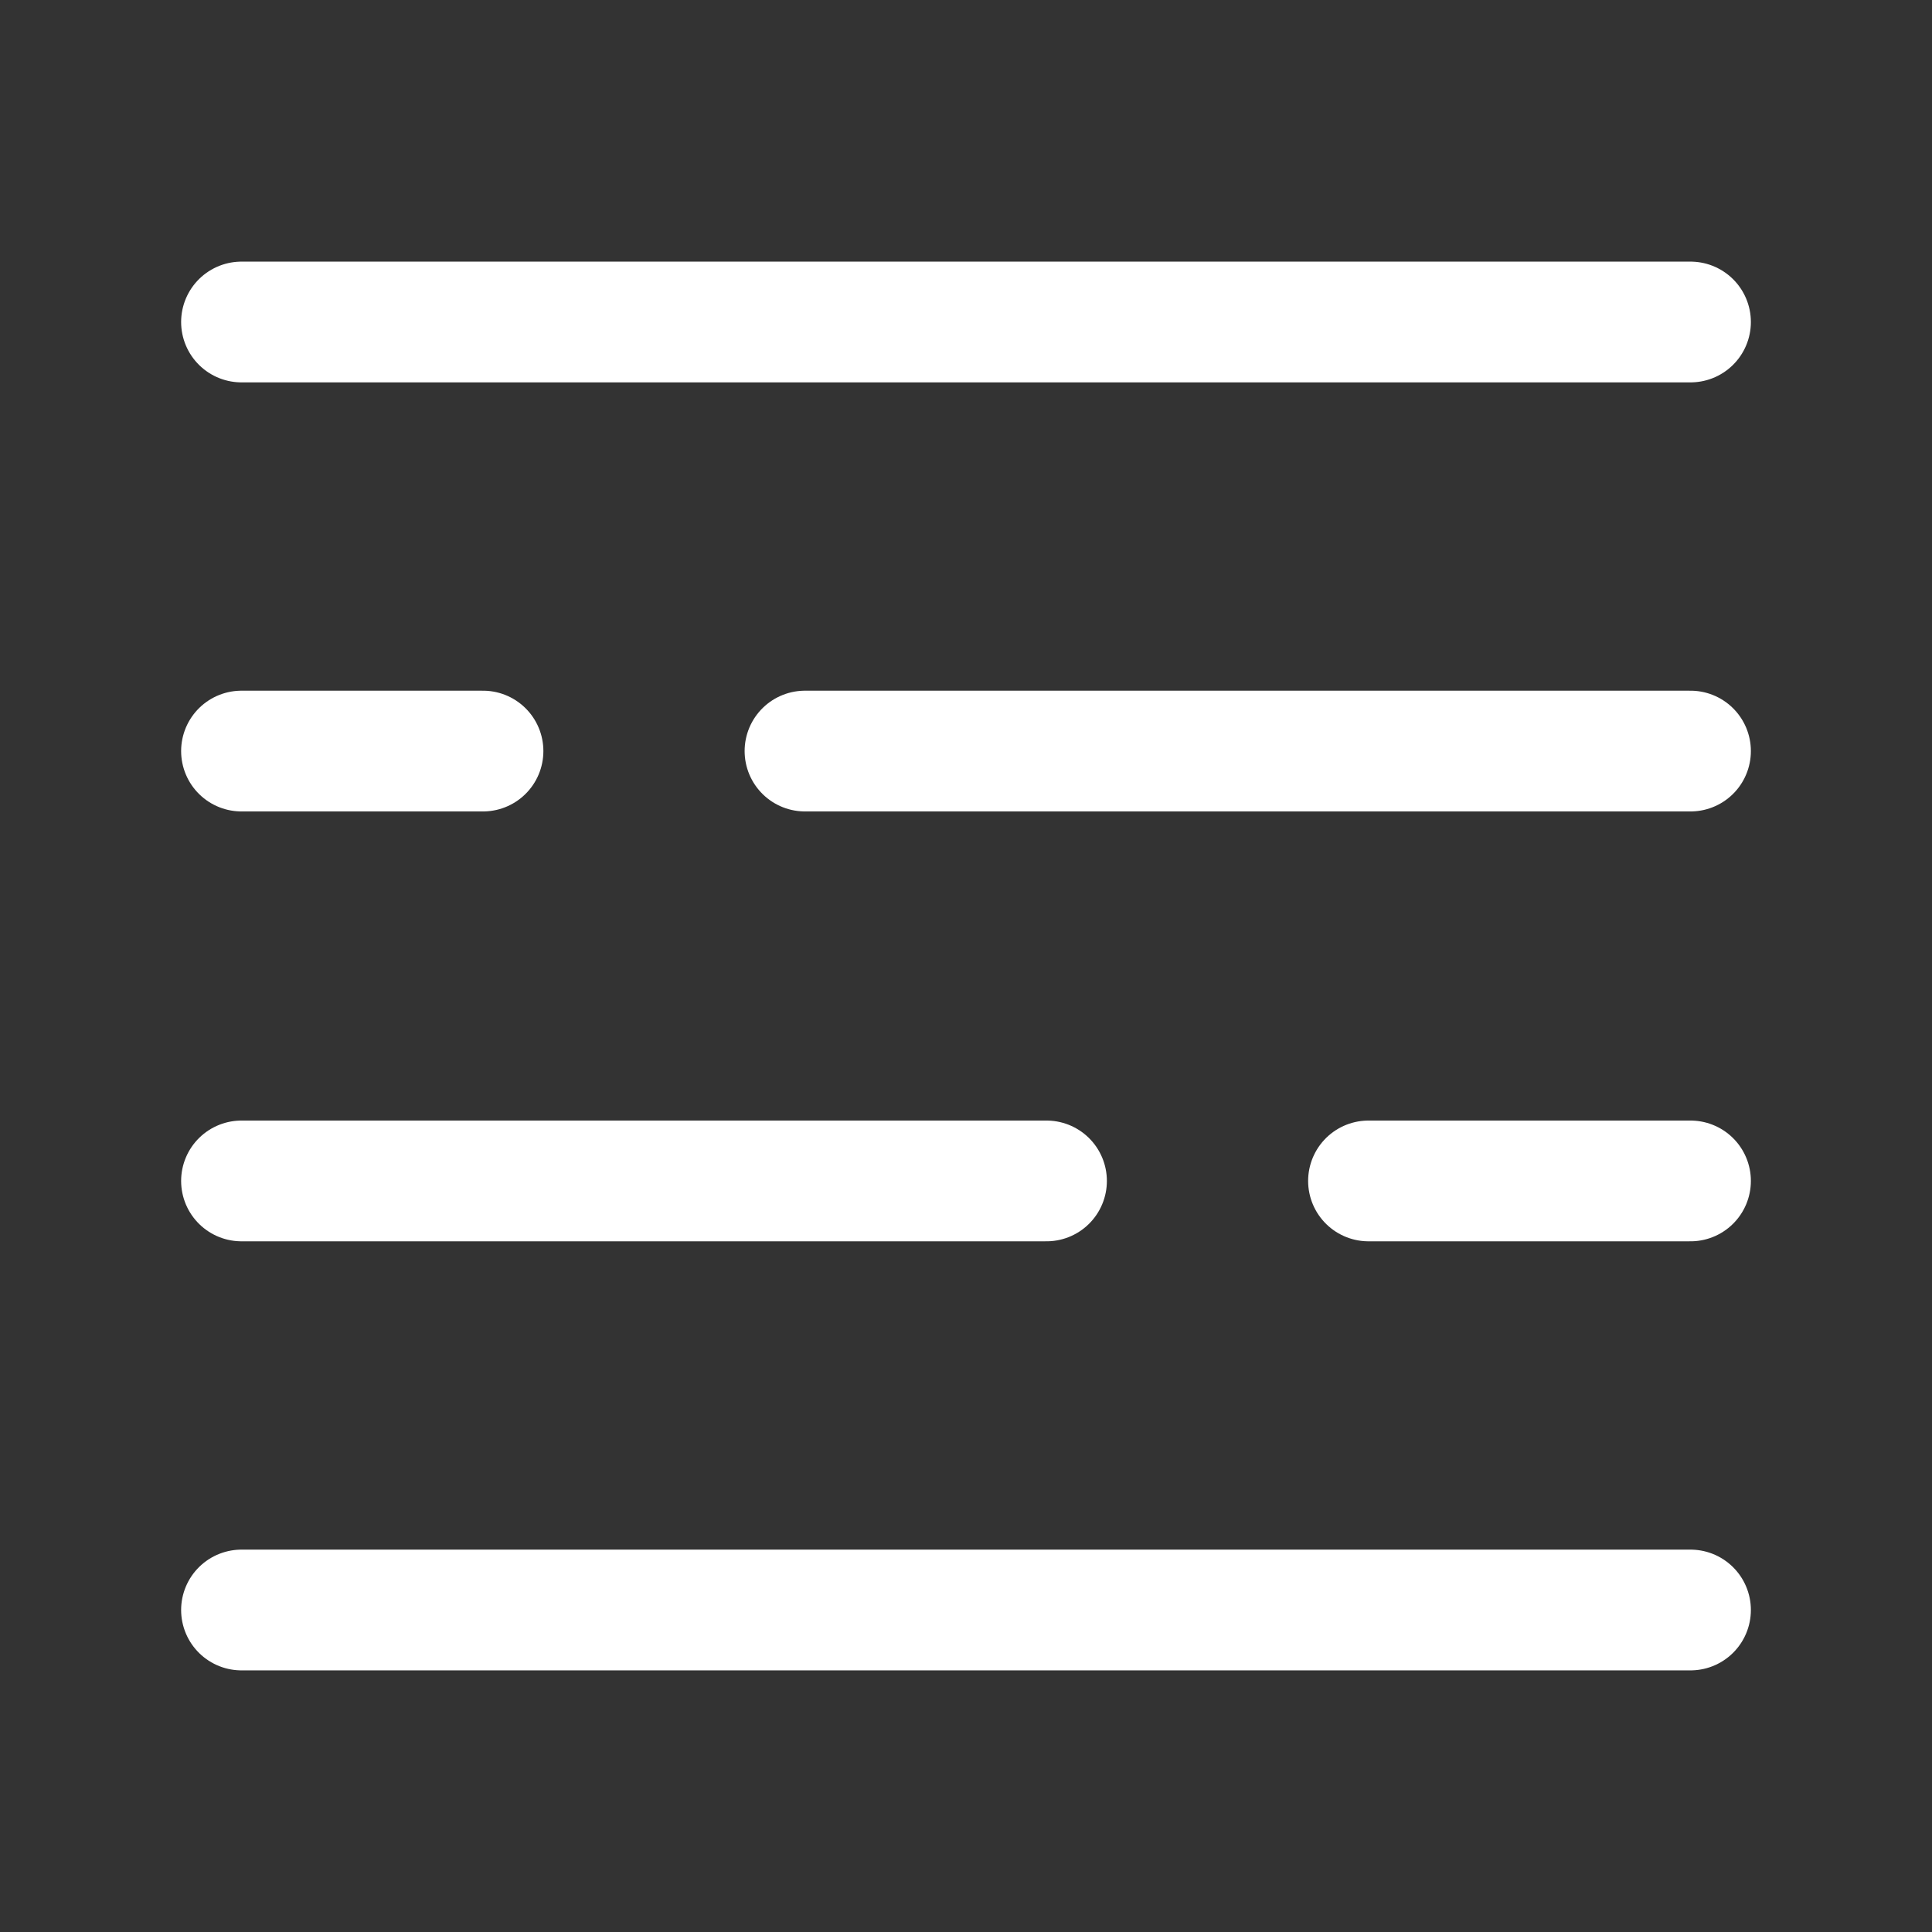
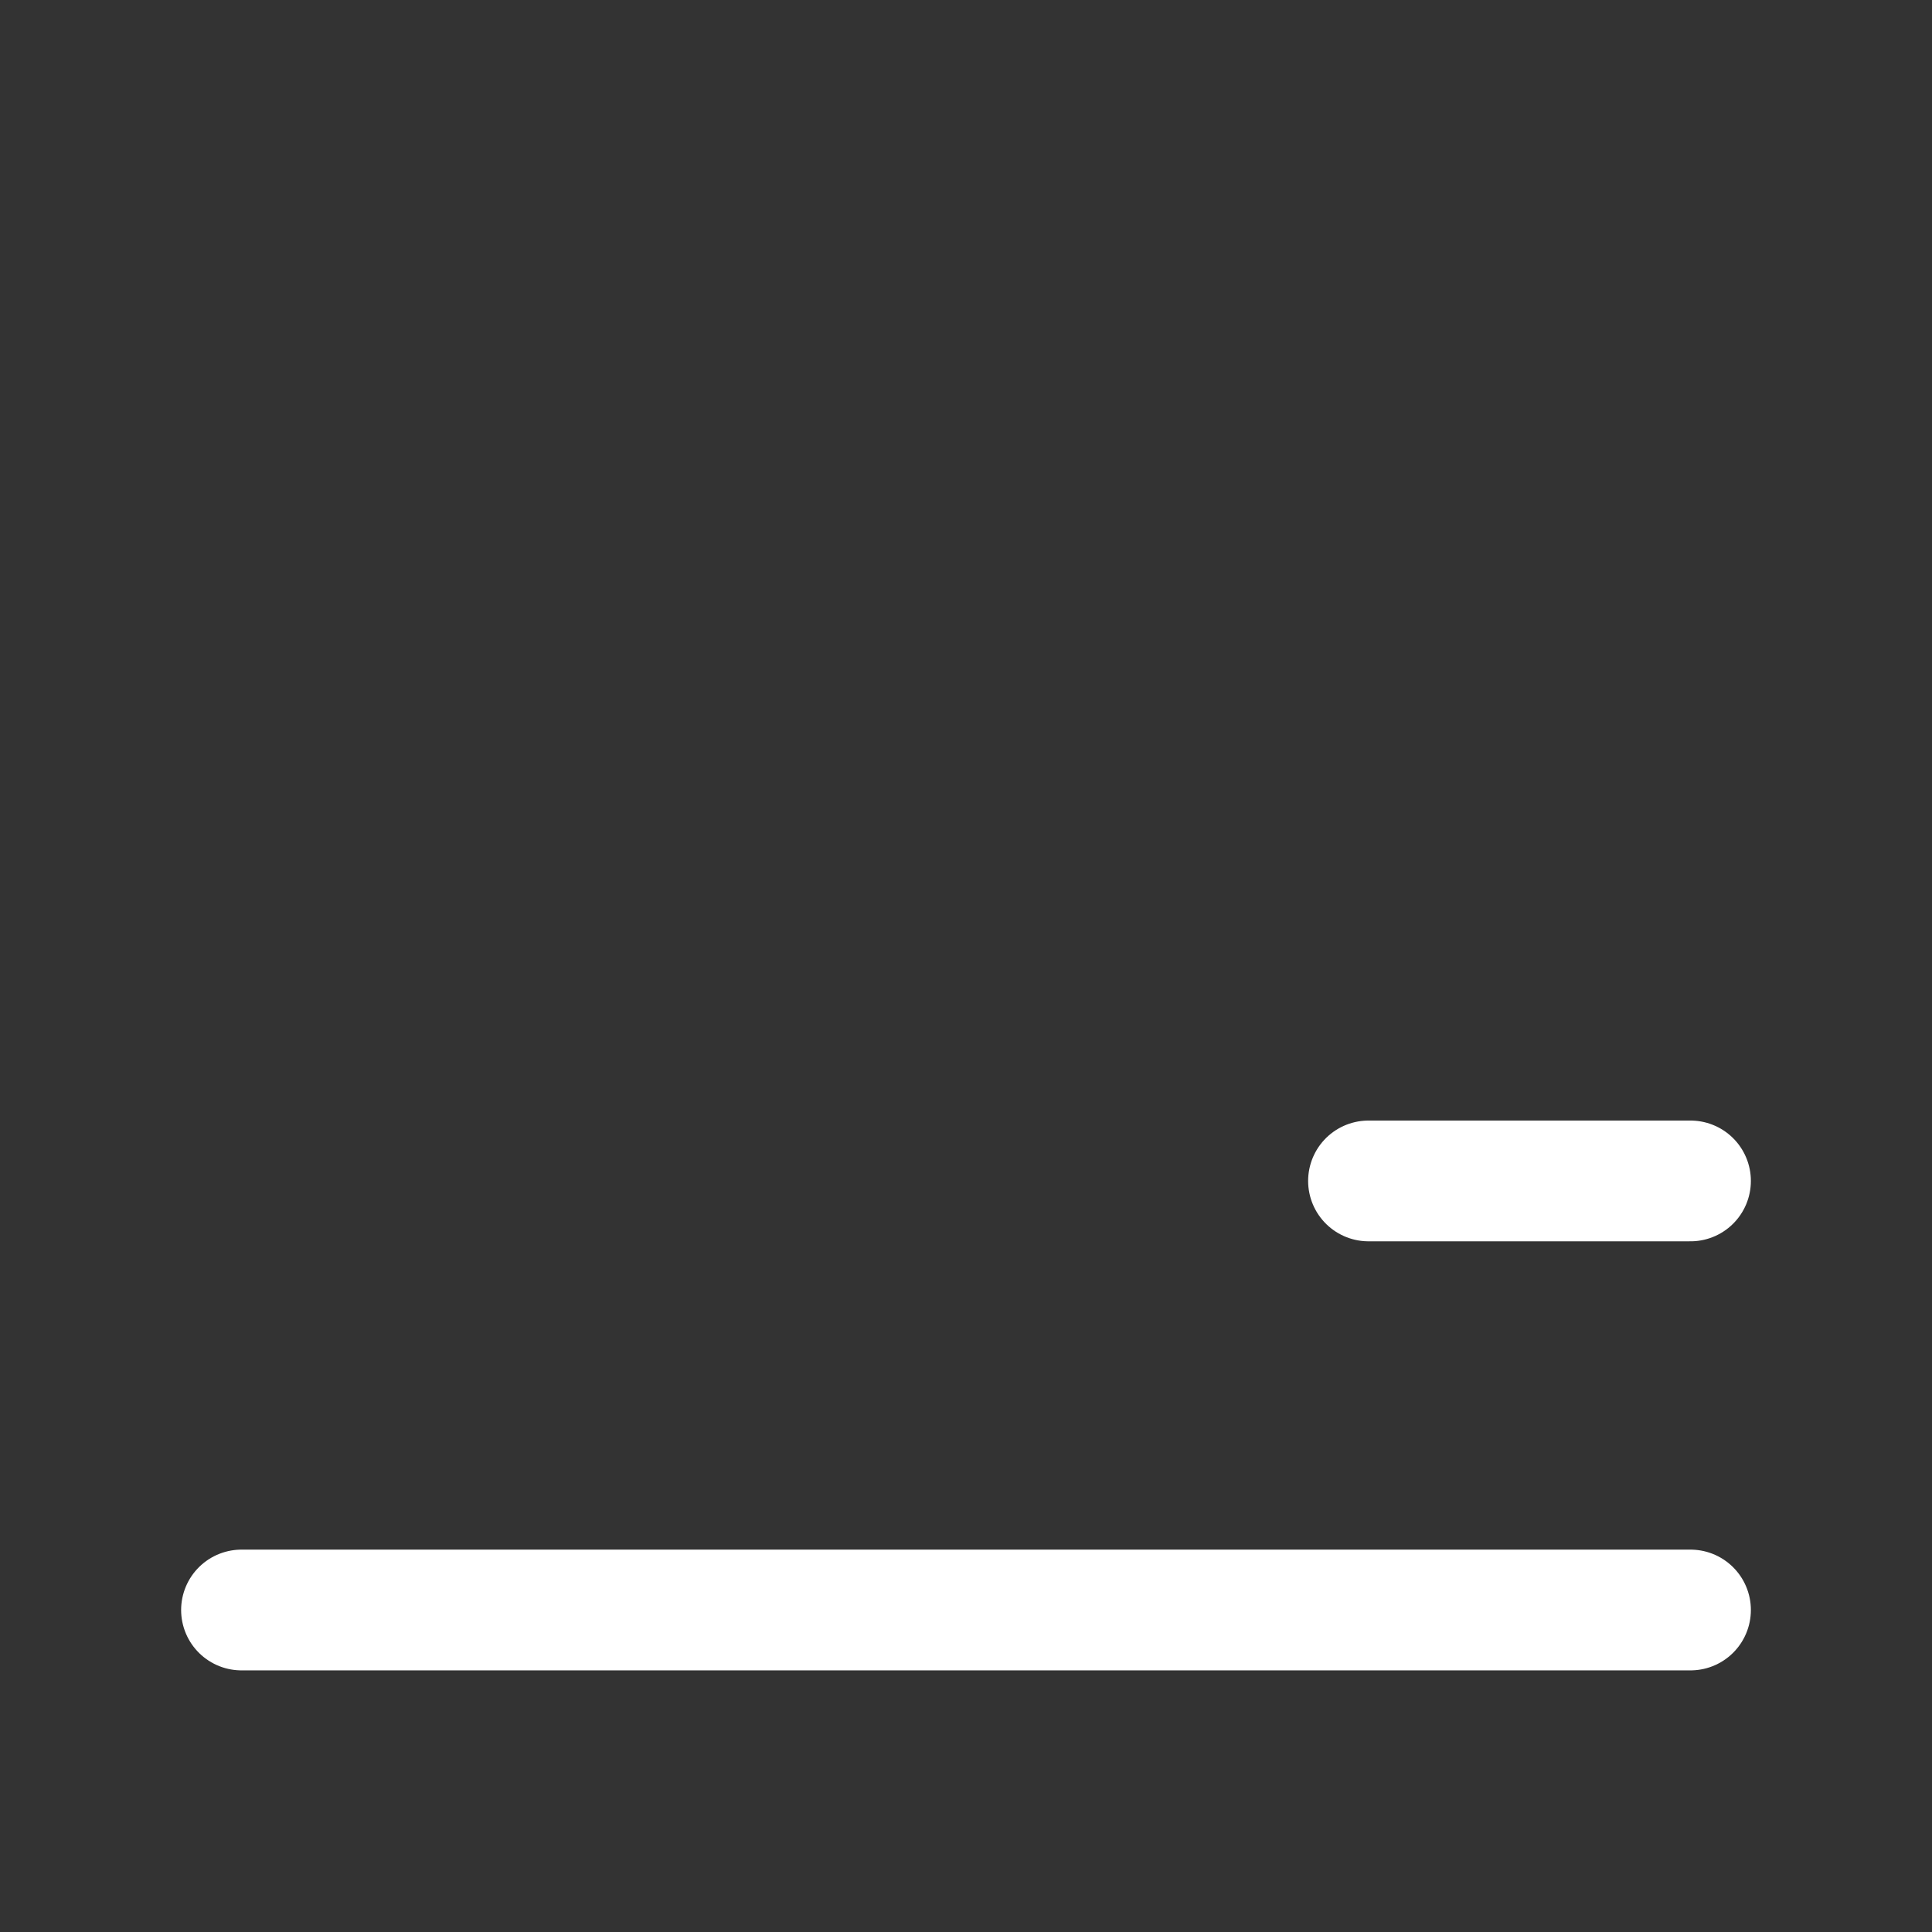
<svg xmlns="http://www.w3.org/2000/svg" width="24" height="24" viewBox="0 0 24 24" fill="none">
  <rect x="0" y="0" width="24" height="24" fill="#333333" stroke="none" />
-   <path d="M3 4H21" stroke="white" stroke-width="1.5" stroke-linecap="round" stroke-linejoin="round" />
-   <path d="M3 9.33H6" stroke="white" stroke-width="1.5" stroke-linecap="round" stroke-linejoin="round" />
-   <path d="M10 9.33H21" stroke="white" stroke-width="1.5" stroke-linecap="round" stroke-linejoin="round" />
-   <path d="M3 14.67H13" stroke="white" stroke-width="1.5" stroke-linecap="round" stroke-linejoin="round" />
  <path d="M17 14.67H21" stroke="white" stroke-width="1.5" stroke-linecap="round" stroke-linejoin="round" />
  <path d="M3 20H21" stroke="white" stroke-width="1.5" stroke-linecap="round" stroke-linejoin="round" />
</svg>